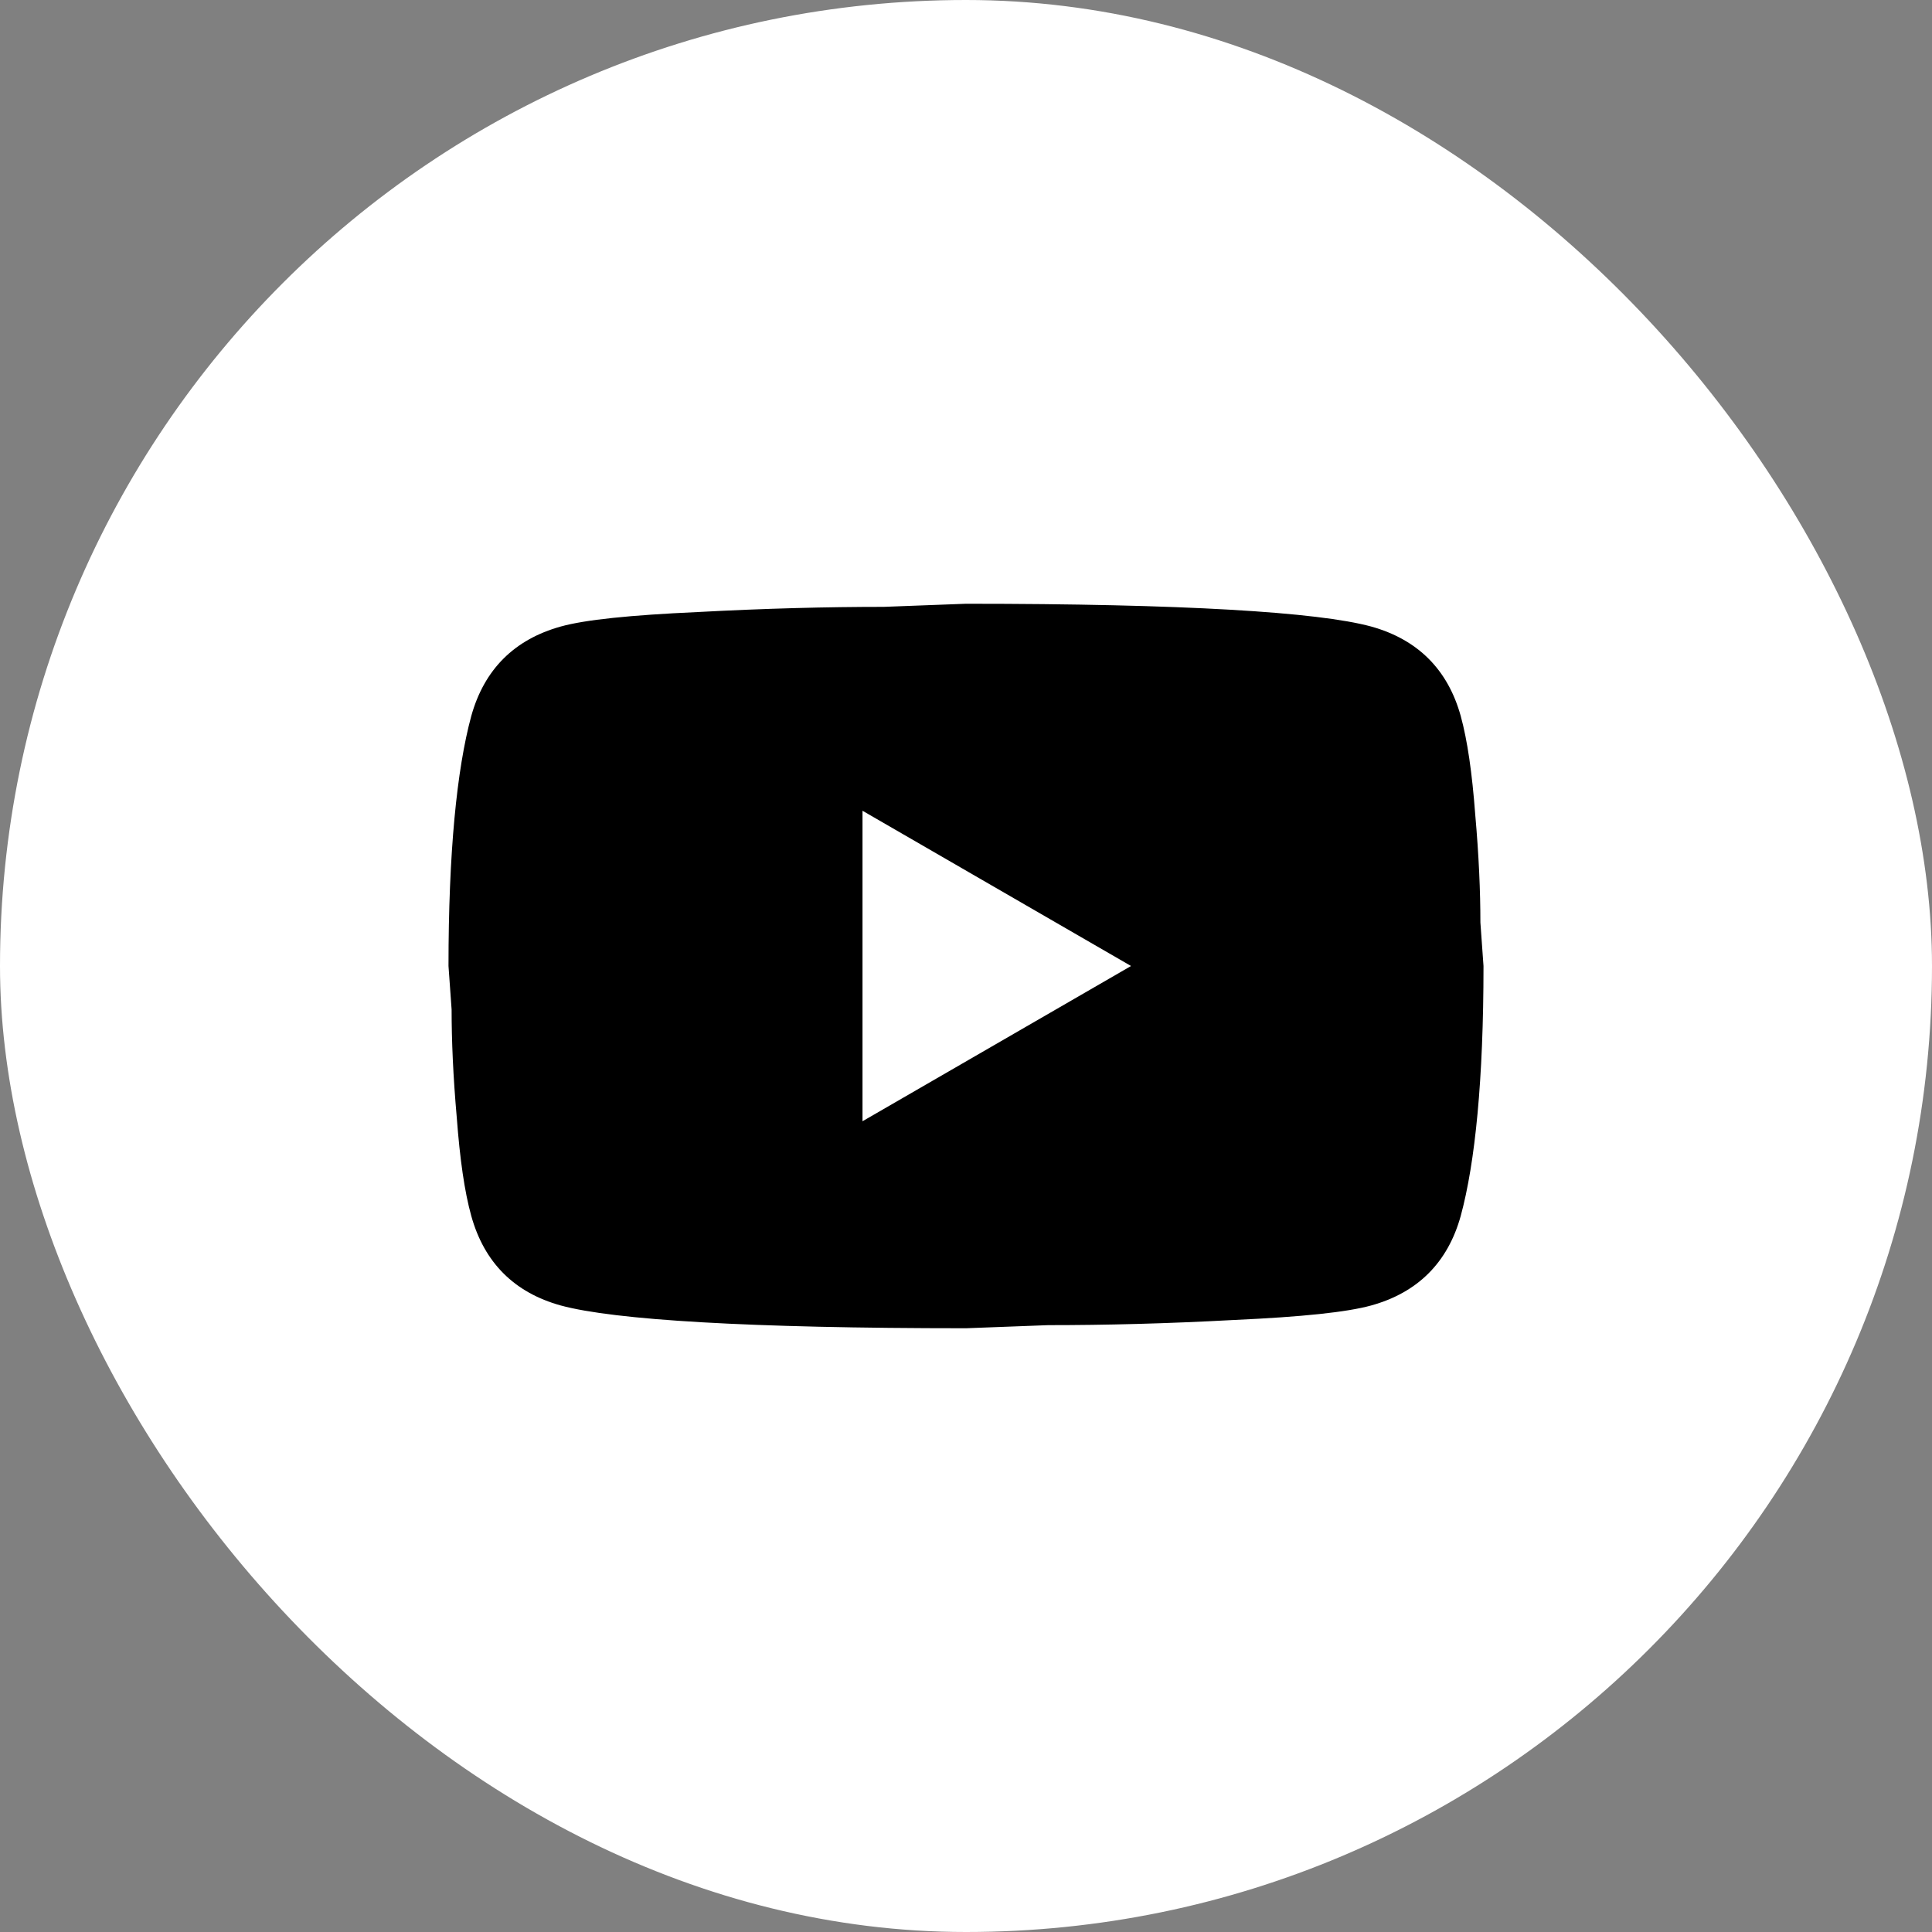
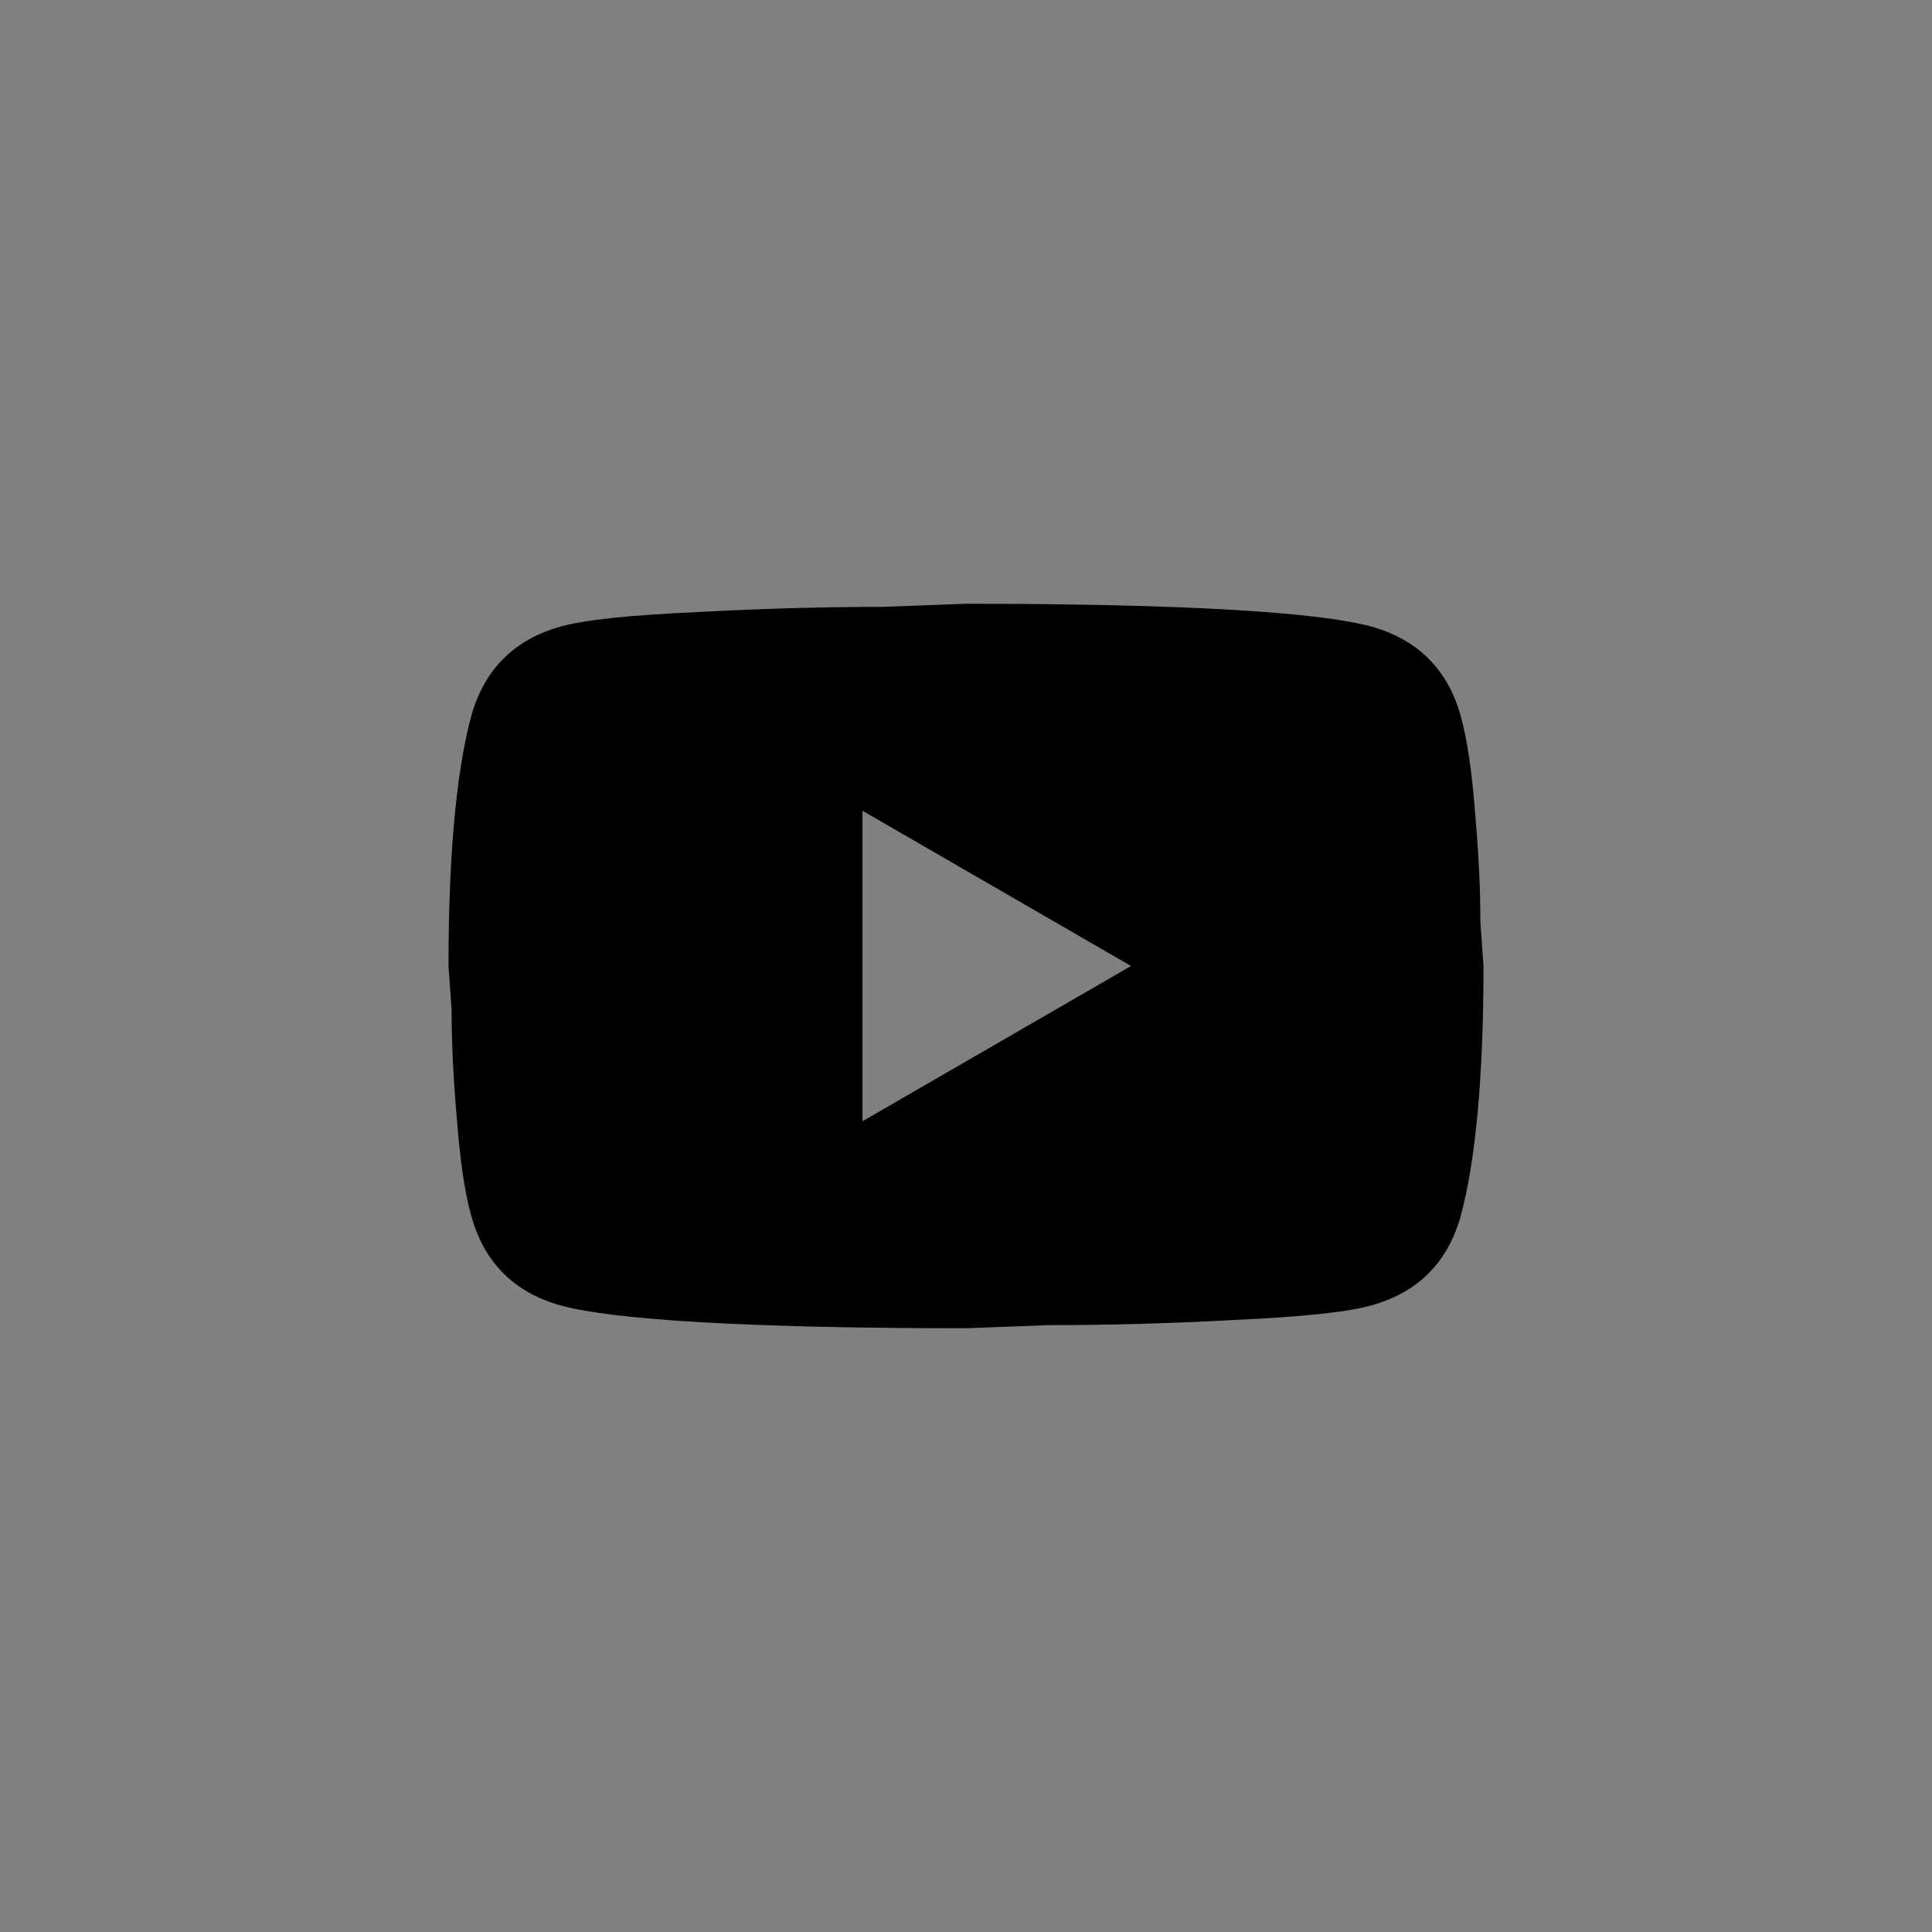
<svg xmlns="http://www.w3.org/2000/svg" width="28" height="28" viewBox="0 0 28 28" fill="none">
  <rect x="0" y="0" width="28" height="28" fill="#808080" stroke="none" />
-   <rect width="28" height="28" rx="14" fill="white" />
  <path d="M12.5 16.25L16.392 14L12.5 11.75V16.25ZM21.17 10.377C21.267 10.73 21.335 11.203 21.38 11.803C21.433 12.402 21.455 12.92 21.455 13.37L21.5 14C21.5 15.643 21.38 16.85 21.17 17.622C20.983 18.297 20.547 18.733 19.872 18.92C19.52 19.017 18.875 19.085 17.885 19.13C16.91 19.183 16.017 19.205 15.193 19.205L14 19.25C10.857 19.25 8.9 19.13 8.127 18.92C7.452 18.733 7.018 18.297 6.83 17.622C6.732 17.27 6.665 16.797 6.62 16.198C6.567 15.598 6.545 15.08 6.545 14.63L6.5 14C6.5 12.357 6.62 11.15 6.83 10.377C7.018 9.703 7.452 9.268 8.127 9.08C8.48 8.982 9.125 8.915 10.115 8.87C11.09 8.818 11.982 8.795 12.807 8.795L14 8.75C17.142 8.75 19.1 8.87 19.872 9.08C20.547 9.268 20.983 9.703 21.17 10.377Z" fill="black" />
</svg>